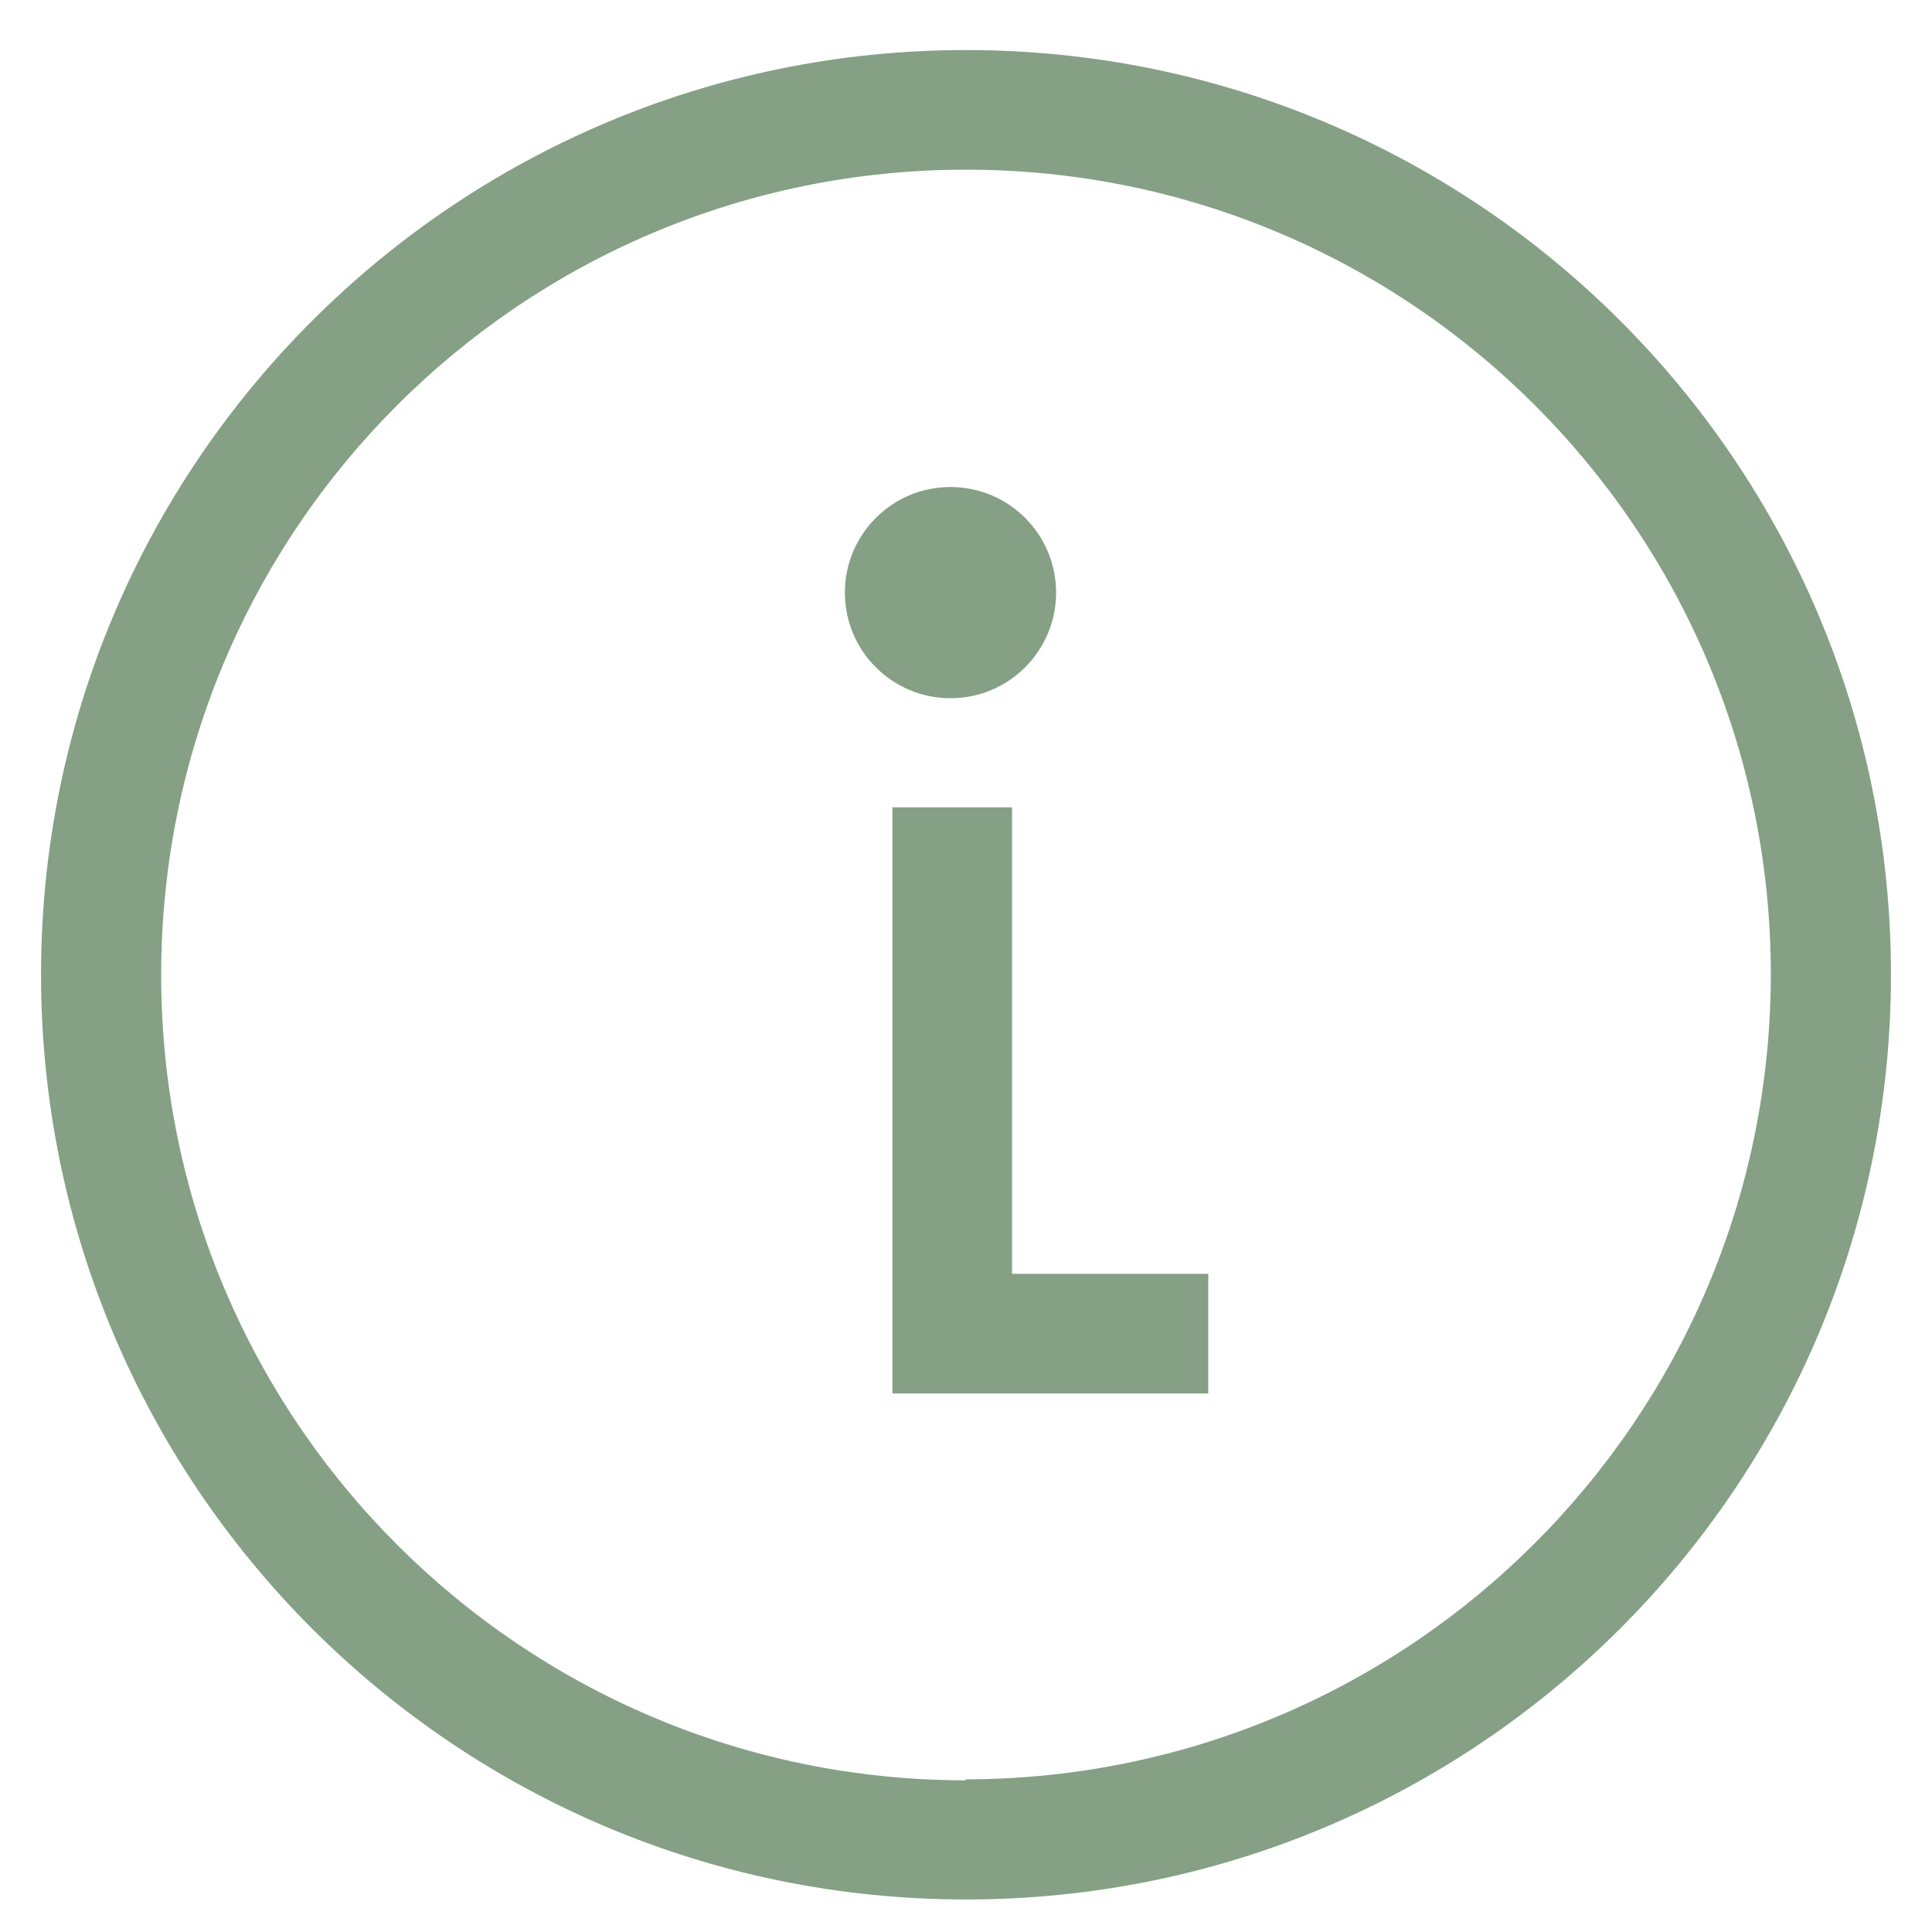
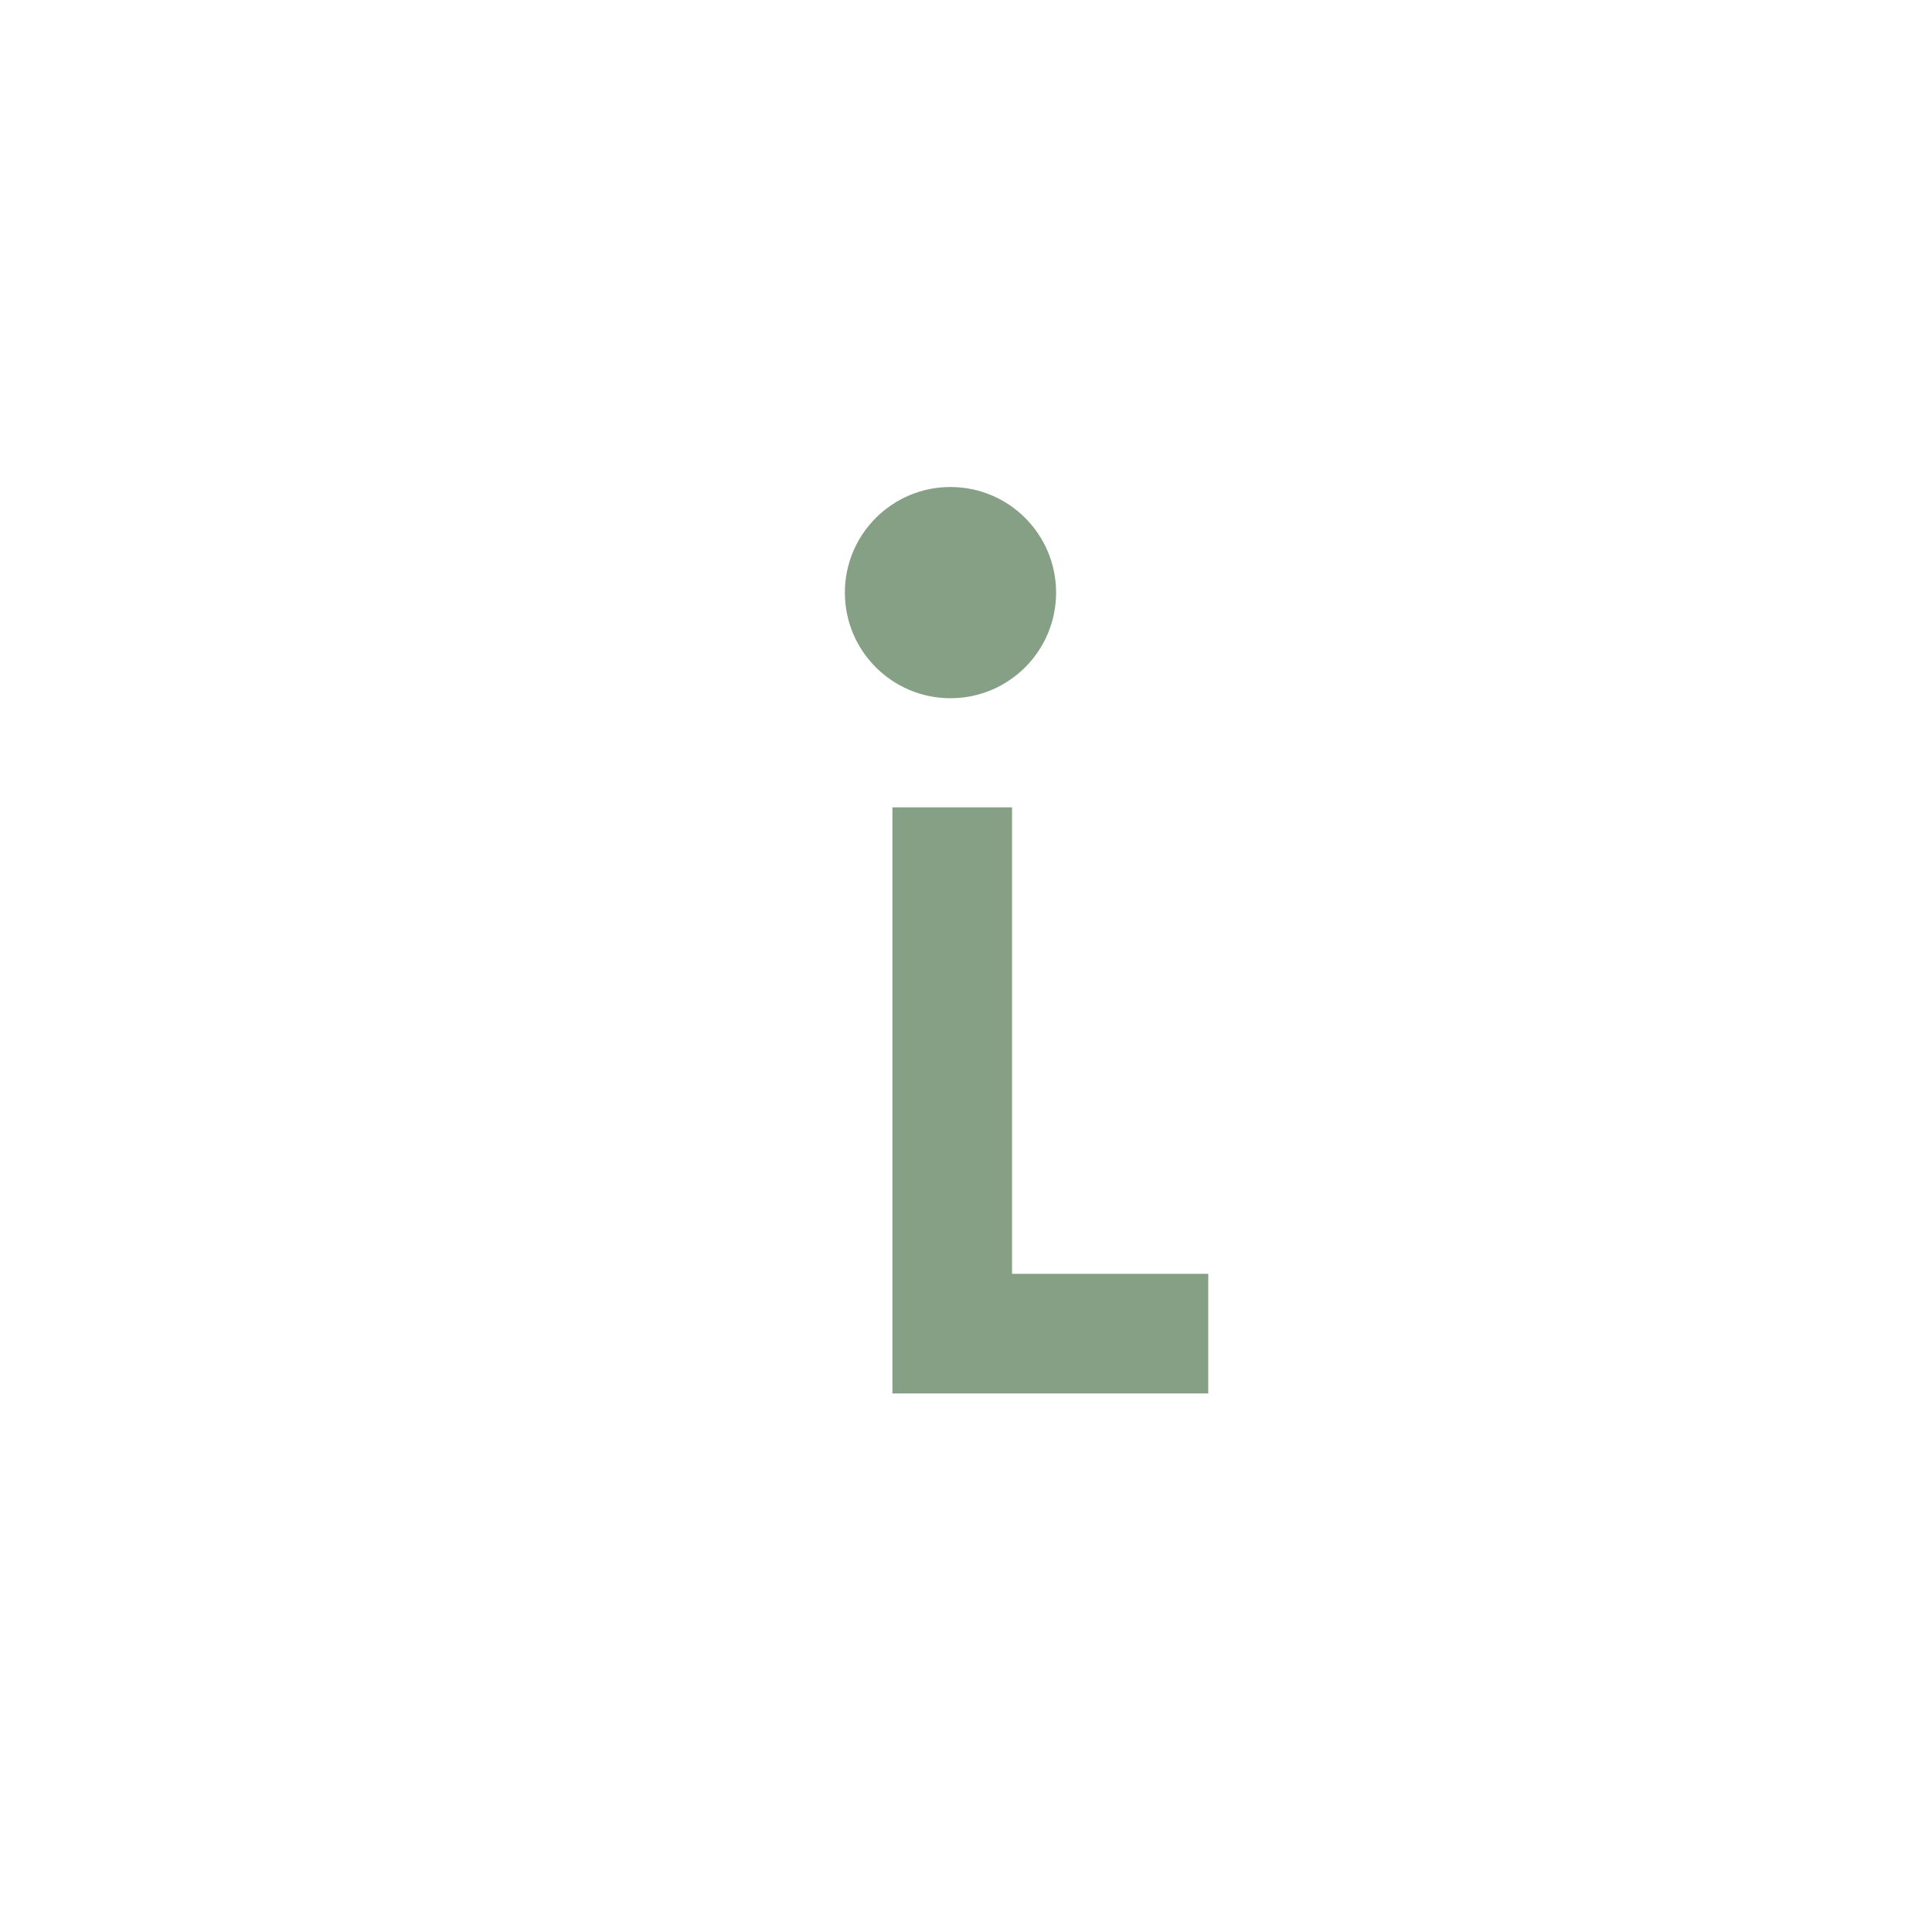
<svg xmlns="http://www.w3.org/2000/svg" id="a" data-name="Layer 1" width="38.6" height="38.6" viewBox="0 0 38.6 38.6">
  <g id="b" data-name="Group 1559">
-     <rect id="c" data-name="Rectangle 319" width="38.6" height="38.6" fill="none" />
    <g id="d" data-name="Group 1542">
-       <path id="e" data-name="Path 4310" d="M19.3,1C9.1,1,.82,9.27,.82,19.47s8.27,18.48,18.48,18.48c10.21,0,18.48-8.27,18.48-18.48S29.51,1,19.3,1h0Zm0,34.57c-8.88,0-16.08-7.2-16.08-16.09S10.42,3.39,19.3,3.39c8.88,0,16.08,7.2,16.08,16.08-.01,8.88-7.21,16.07-16.09,16.08h0Z" fill="#85a085" />
      <path id="f" data-name="Path 4311" d="M20.22,16.13h-2.39v11.71h6.31v-2.39h-3.92v-9.32Z" fill="#85a085" />
      <circle id="g" data-name="Ellipse 26" cx="18.99" cy="11.84" r="2.11" fill="#85a085" />
    </g>
  </g>
</svg>